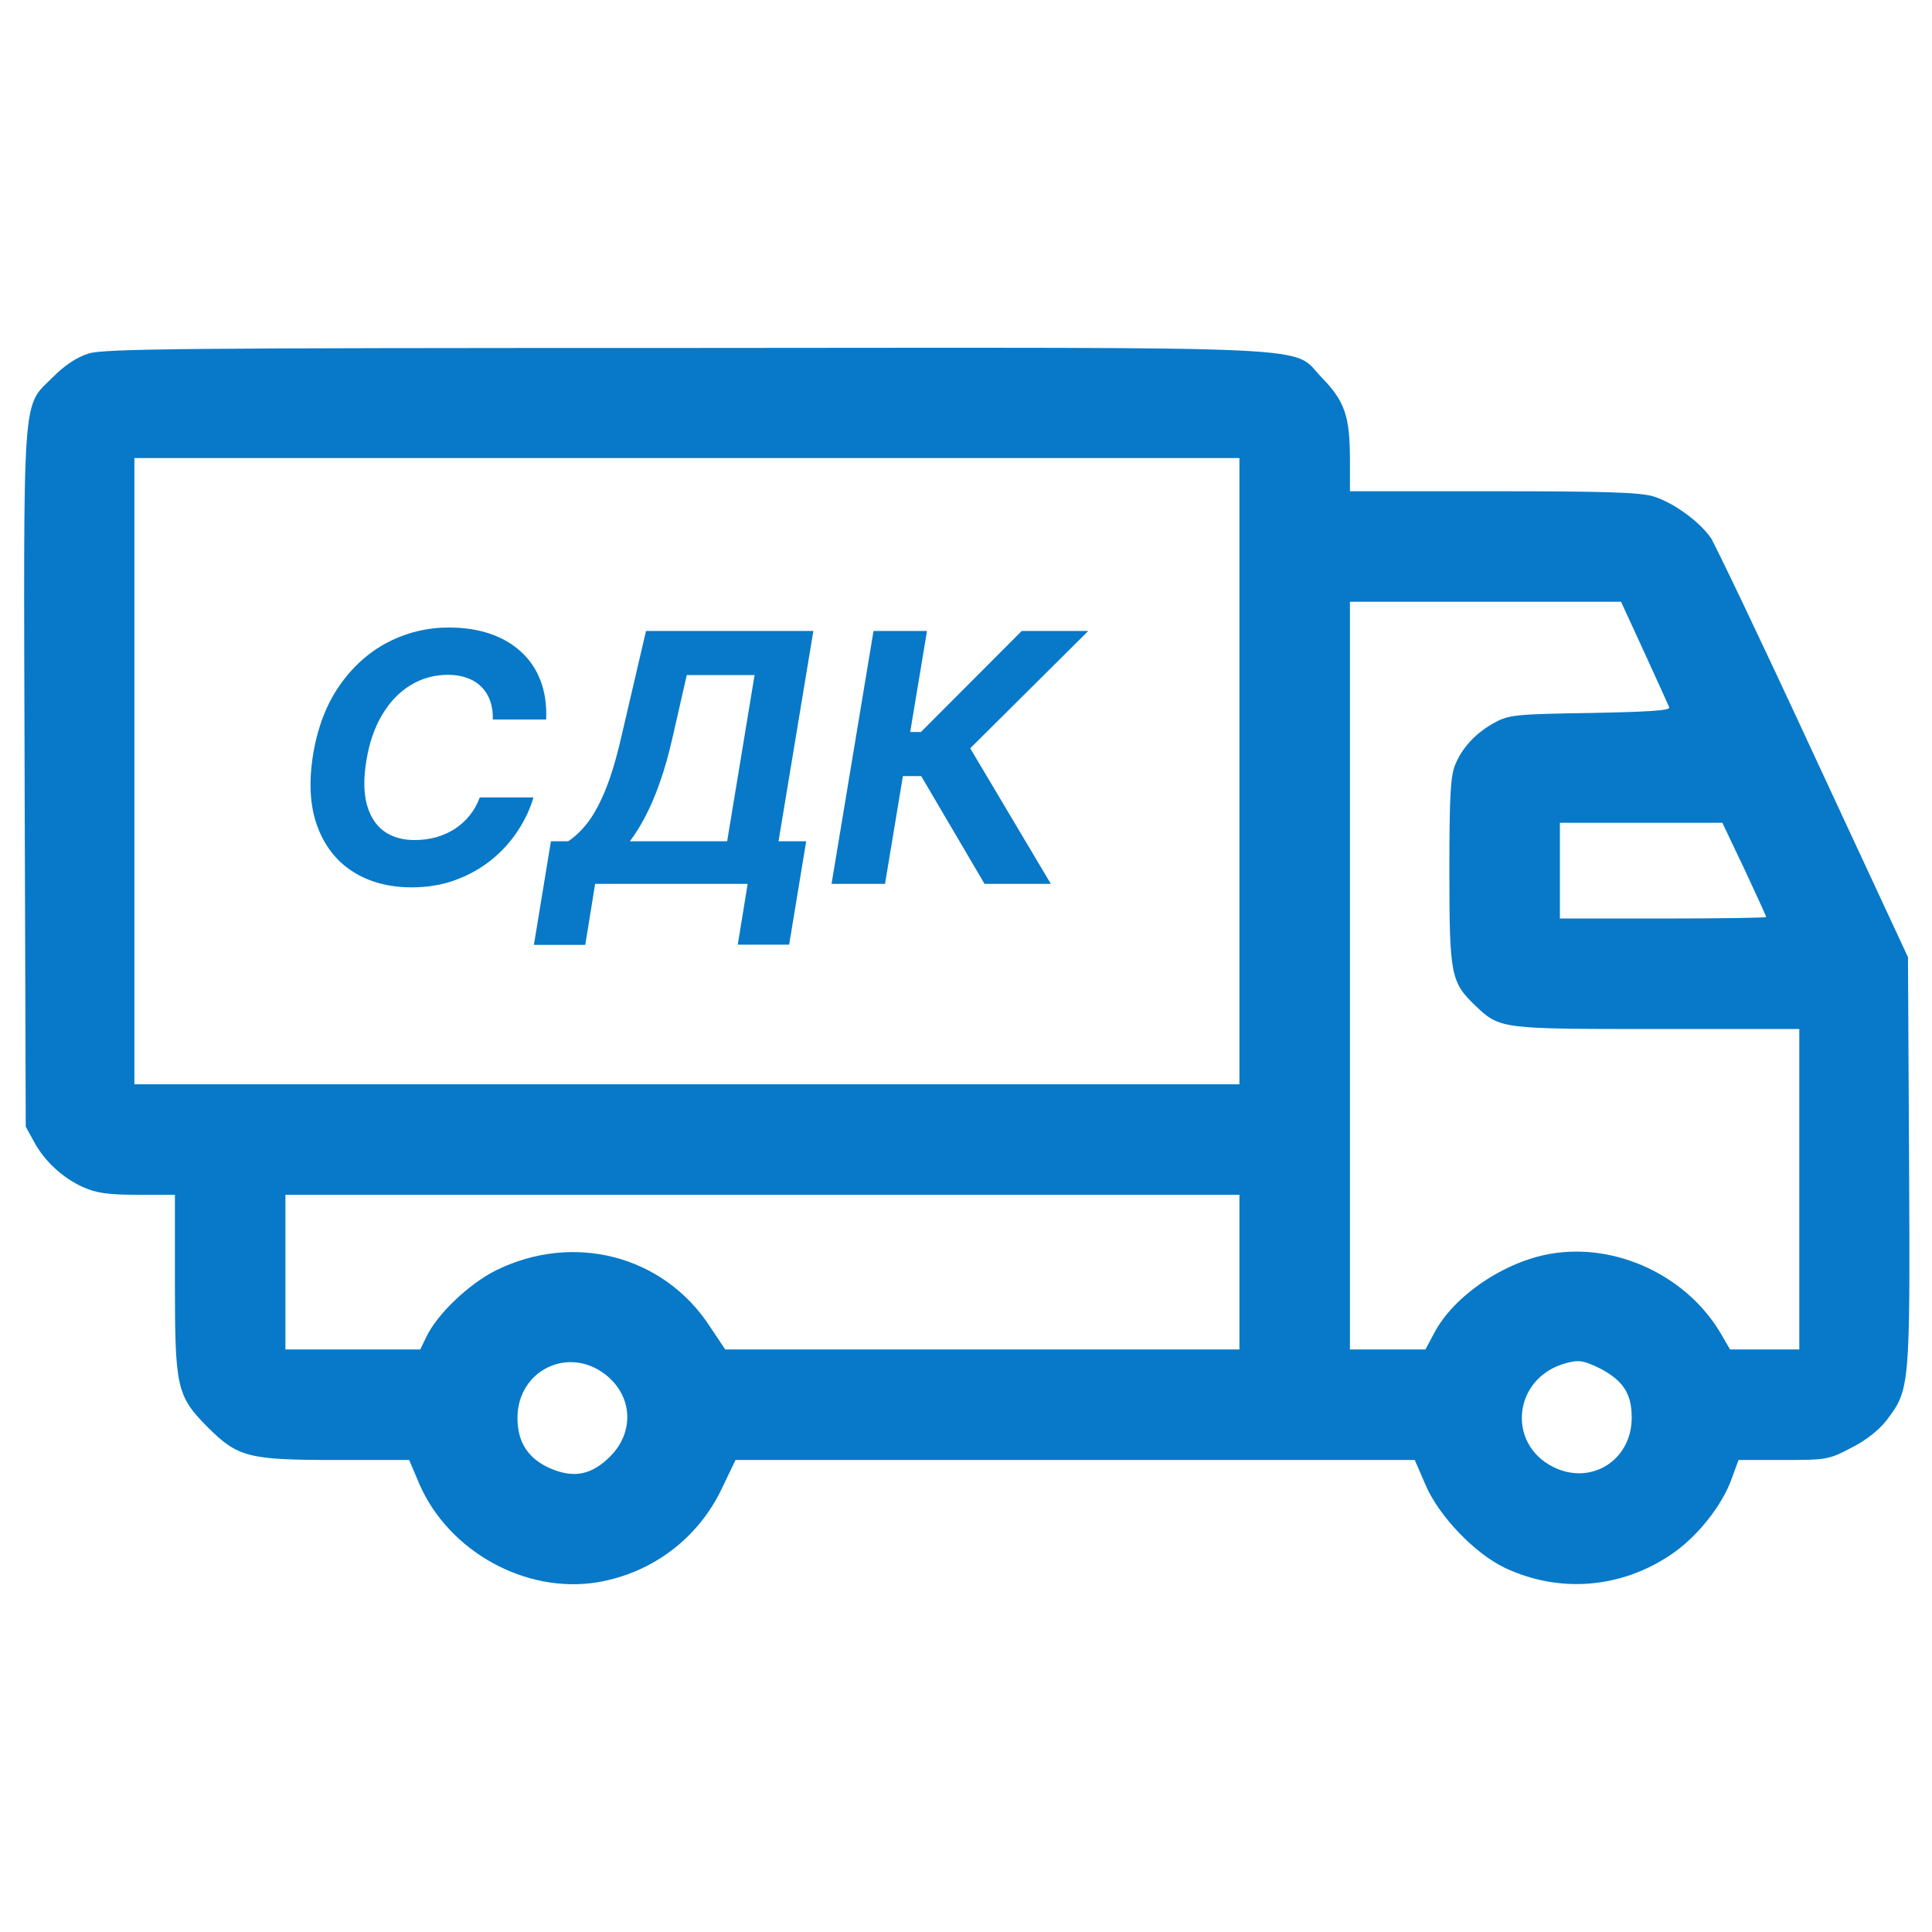
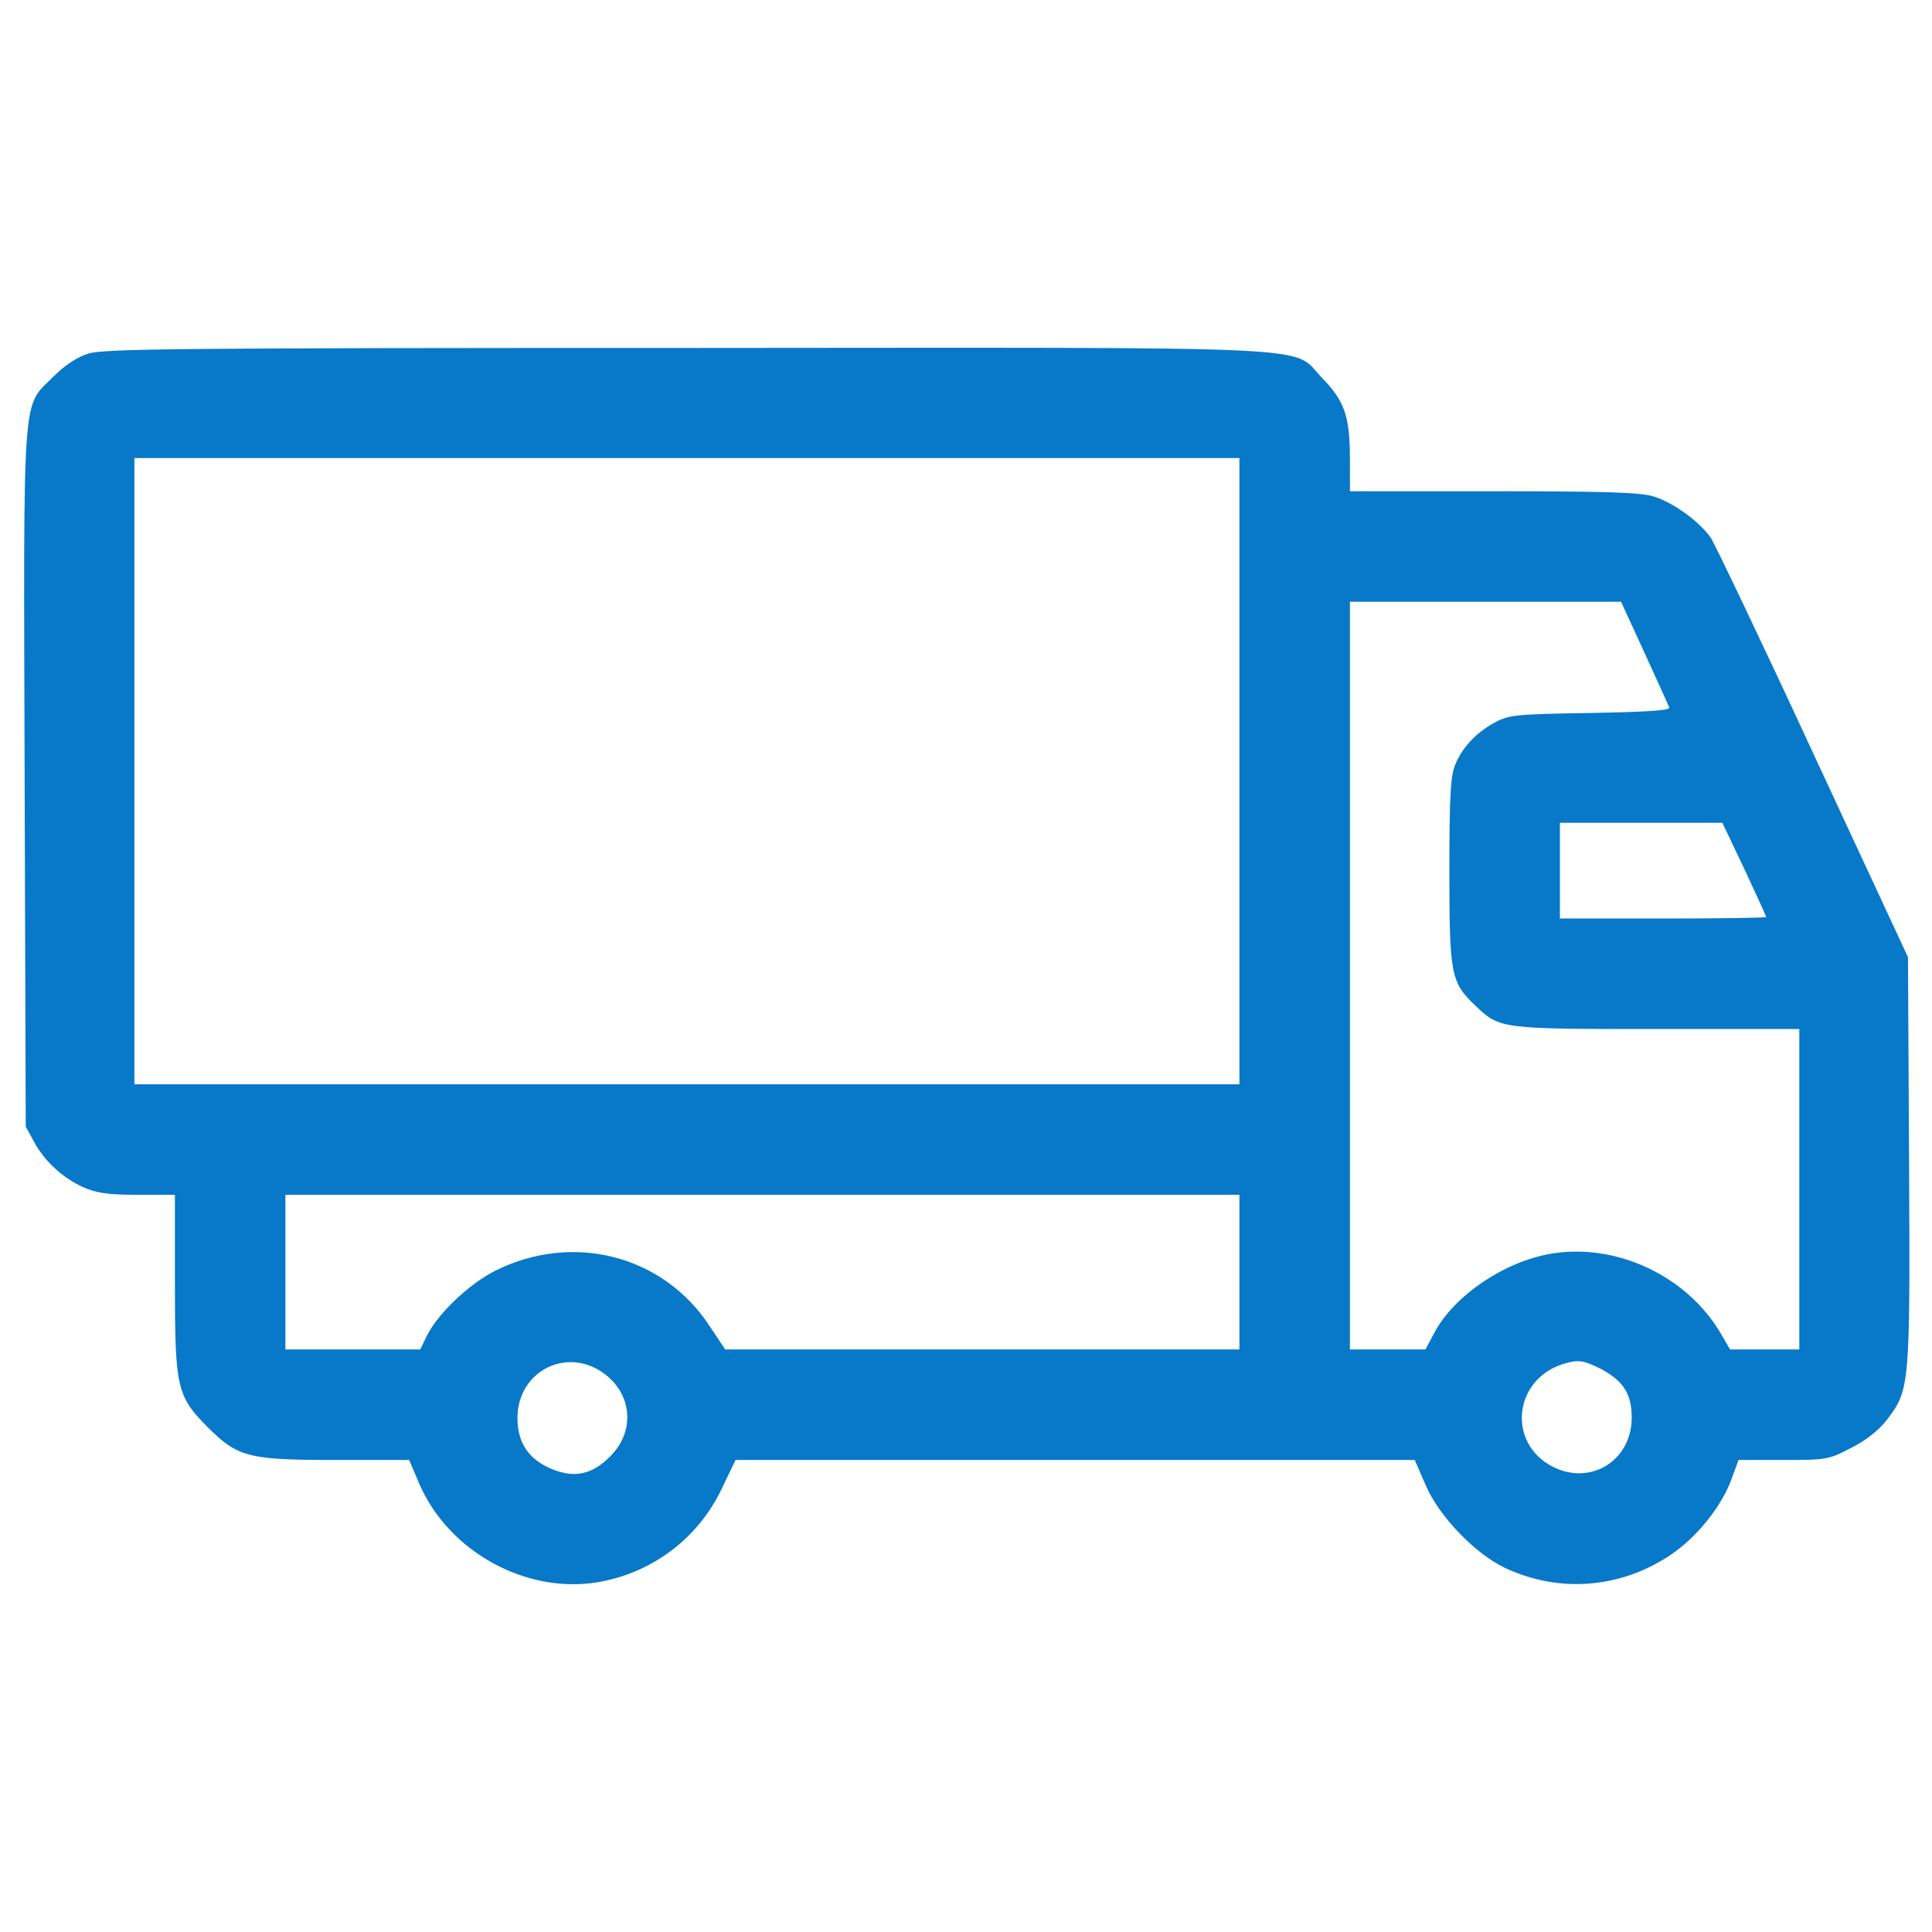
<svg xmlns="http://www.w3.org/2000/svg" width="400" height="400" viewBox="0 0 400 400" fill="none">
  <path d="M18.368 73.184C15.928 73.947 13.488 75.548 11.047 77.988C4.489 84.547 4.87 79.361 5.099 161.266L5.328 233.258L7.005 236.308C9.141 240.35 12.954 243.858 17.148 245.764C19.894 246.985 22.181 247.366 28.435 247.366H36.214V265.516C36.214 287.403 36.595 289.005 43.001 295.487C49.255 301.741 51.466 302.275 69.769 302.275H84.716L86.852 307.308C92.953 321.264 108.891 330.034 123.686 327.593C135.049 325.687 144.658 318.442 149.539 307.994L152.284 302.275H222.598H292.911L295.123 307.384C297.868 313.866 305.342 321.645 311.595 324.619C322.806 329.881 335.465 328.89 345.837 321.95C351.251 318.366 356.59 311.731 358.573 306.011L359.945 302.275H369.173C378.172 302.275 378.629 302.198 383.281 299.758C386.332 298.233 389.001 296.097 390.603 294.038C395.407 287.708 395.483 287.327 395.254 240.426L395.026 198.177L375.426 156.004C364.673 132.744 355.064 112.688 354.226 111.391C351.785 107.883 346.447 104.07 342.329 102.774C339.507 101.935 332.415 101.706 309.079 101.706H279.489V95.147C279.489 86.225 278.421 83.098 273.769 78.293C267.058 71.43 278.116 71.964 141.913 72.04C37.968 72.04 21.648 72.192 18.368 73.184ZM256.61 159.665V224.487H142.218H27.825V159.665V94.842H142.218H256.61V159.665ZM340.422 135.032C343.091 140.828 345.379 145.938 345.608 146.472C345.837 147.082 341.414 147.387 329.288 147.615C314.112 147.844 312.434 147.997 309.612 149.522C305.723 151.581 302.749 154.708 301.3 158.292C300.308 160.656 300.08 164.698 300.08 180.408C300.08 201.914 300.385 203.363 305.494 208.244C310.528 213.048 310.756 213.048 343.168 213.048H372.528V246.222V279.396H365.36H358.191L356.285 276.117C349.269 264.144 334.626 257.28 321.128 259.568C311.519 261.169 300.995 268.262 296.953 275.964L295.123 279.396H287.344H279.489V201.99V124.584H307.553H335.618L340.422 135.032ZM361.165 179.951C363.606 185.213 365.665 189.636 365.665 189.865C365.665 190.017 356.056 190.17 344.312 190.17H322.958V180.256V170.342H339.812H356.59L361.165 179.951ZM256.61 263.381V279.396H203.38H150.149L146.946 274.591C137.337 259.873 118.653 255.068 102.561 263.076C96.994 265.898 90.436 272.151 88.224 276.879L87.004 279.396H73.048H59.092V263.381V247.366H157.851H256.61V263.381ZM125.44 284.658C131.007 289.081 131.388 296.555 126.279 301.588C122.542 305.325 118.882 306.088 114.153 304.105C109.425 302.122 107.137 298.69 107.137 293.581C107.137 283.667 117.738 278.557 125.44 284.658ZM331.347 283.362C336.075 285.878 337.829 288.547 337.829 293.504C337.829 302.427 329.288 307.689 321.433 303.647C311.977 298.766 313.349 285.573 323.721 282.37C326.771 281.455 327.763 281.608 331.347 283.362Z" fill="#0779C8" />
-   <path d="M113.08 148.969H102.034C102.068 147.503 101.881 146.207 101.472 145.082C101.063 143.94 100.449 142.969 99.631 142.168C98.829 141.366 97.849 140.761 96.69 140.352C95.531 139.926 94.227 139.713 92.778 139.713C89.983 139.713 87.418 140.412 85.082 141.81C82.747 143.207 80.778 145.236 79.176 147.895C77.574 150.537 76.466 153.733 75.852 157.483C75.256 161.097 75.29 164.122 75.954 166.56C76.619 168.997 77.796 170.838 79.483 172.082C81.188 173.31 83.31 173.923 85.849 173.923C87.418 173.923 88.909 173.727 90.324 173.335C91.739 172.926 93.026 172.347 94.185 171.597C95.361 170.83 96.383 169.901 97.253 168.81C98.139 167.719 98.829 166.483 99.324 165.102H110.446C109.747 167.506 108.656 169.824 107.173 172.057C105.707 174.29 103.892 176.284 101.727 178.04C99.562 179.778 97.099 181.159 94.338 182.182C91.577 183.205 88.551 183.716 85.261 183.716C80.506 183.716 76.423 182.625 73.014 180.443C69.622 178.261 67.176 175.116 65.676 171.009C64.176 166.901 63.895 161.949 64.832 156.153C65.77 150.545 67.602 145.79 70.329 141.886C73.074 137.966 76.406 134.991 80.327 132.963C84.264 130.935 88.474 129.92 92.957 129.92C96.077 129.92 98.898 130.347 101.42 131.199C103.943 132.051 106.091 133.295 107.864 134.932C109.653 136.551 111 138.537 111.903 140.889C112.807 143.241 113.199 145.935 113.08 148.969ZM110.536 195.631L114.064 174.179H117.618C118.964 173.31 120.268 172.082 121.53 170.497C122.808 168.895 124.036 166.688 125.212 163.875C126.405 161.045 127.53 157.347 128.587 152.778L133.751 130.636H168.396L161.186 174.179H166.913L163.385 195.58H152.749L154.794 183H123.217L121.172 195.631H110.536ZM130.402 174.179H150.55L156.226 139.764H142.189L139.223 152.778C138.439 156.239 137.57 159.307 136.615 161.983C135.678 164.659 134.68 167.003 133.624 169.014C132.584 171.009 131.51 172.73 130.402 174.179ZM203.84 183L190.724 160.679H186.94L183.232 183H172.161L180.854 130.636H191.925L188.448 151.551H190.673L211.536 130.636H225.317L200.874 154.926L217.57 183H203.84Z" fill="#0779C8" />
</svg>